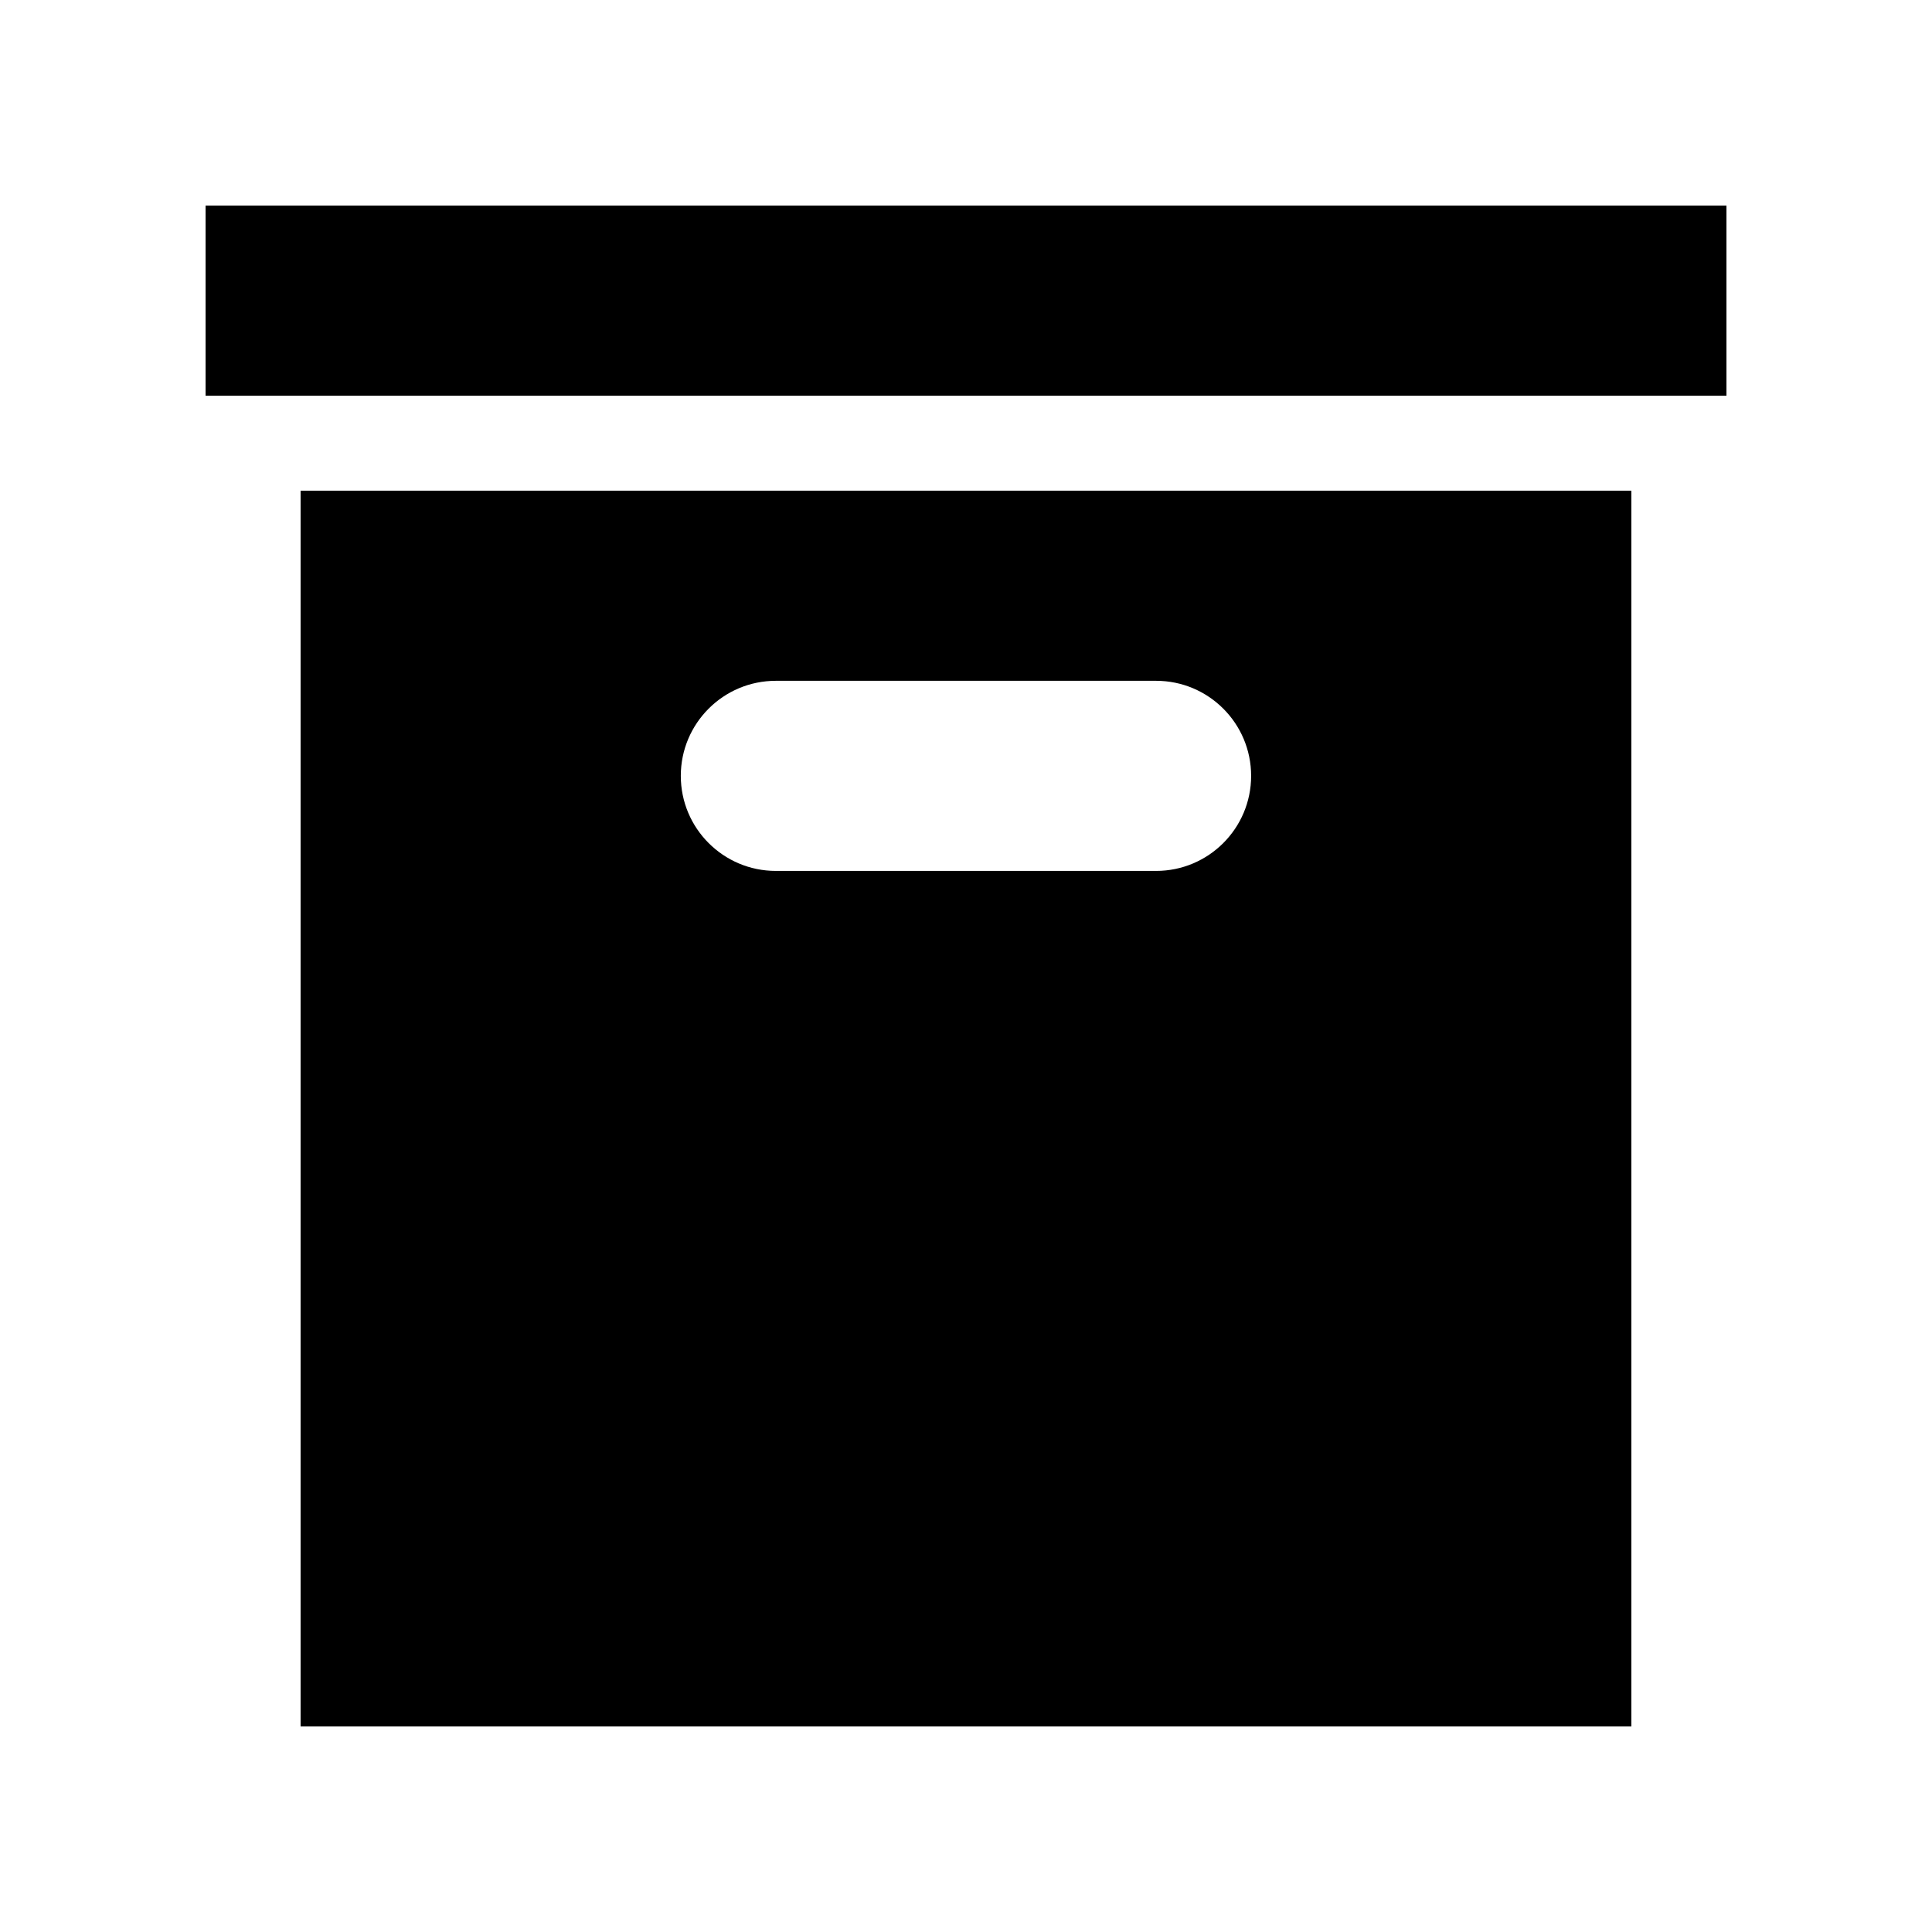
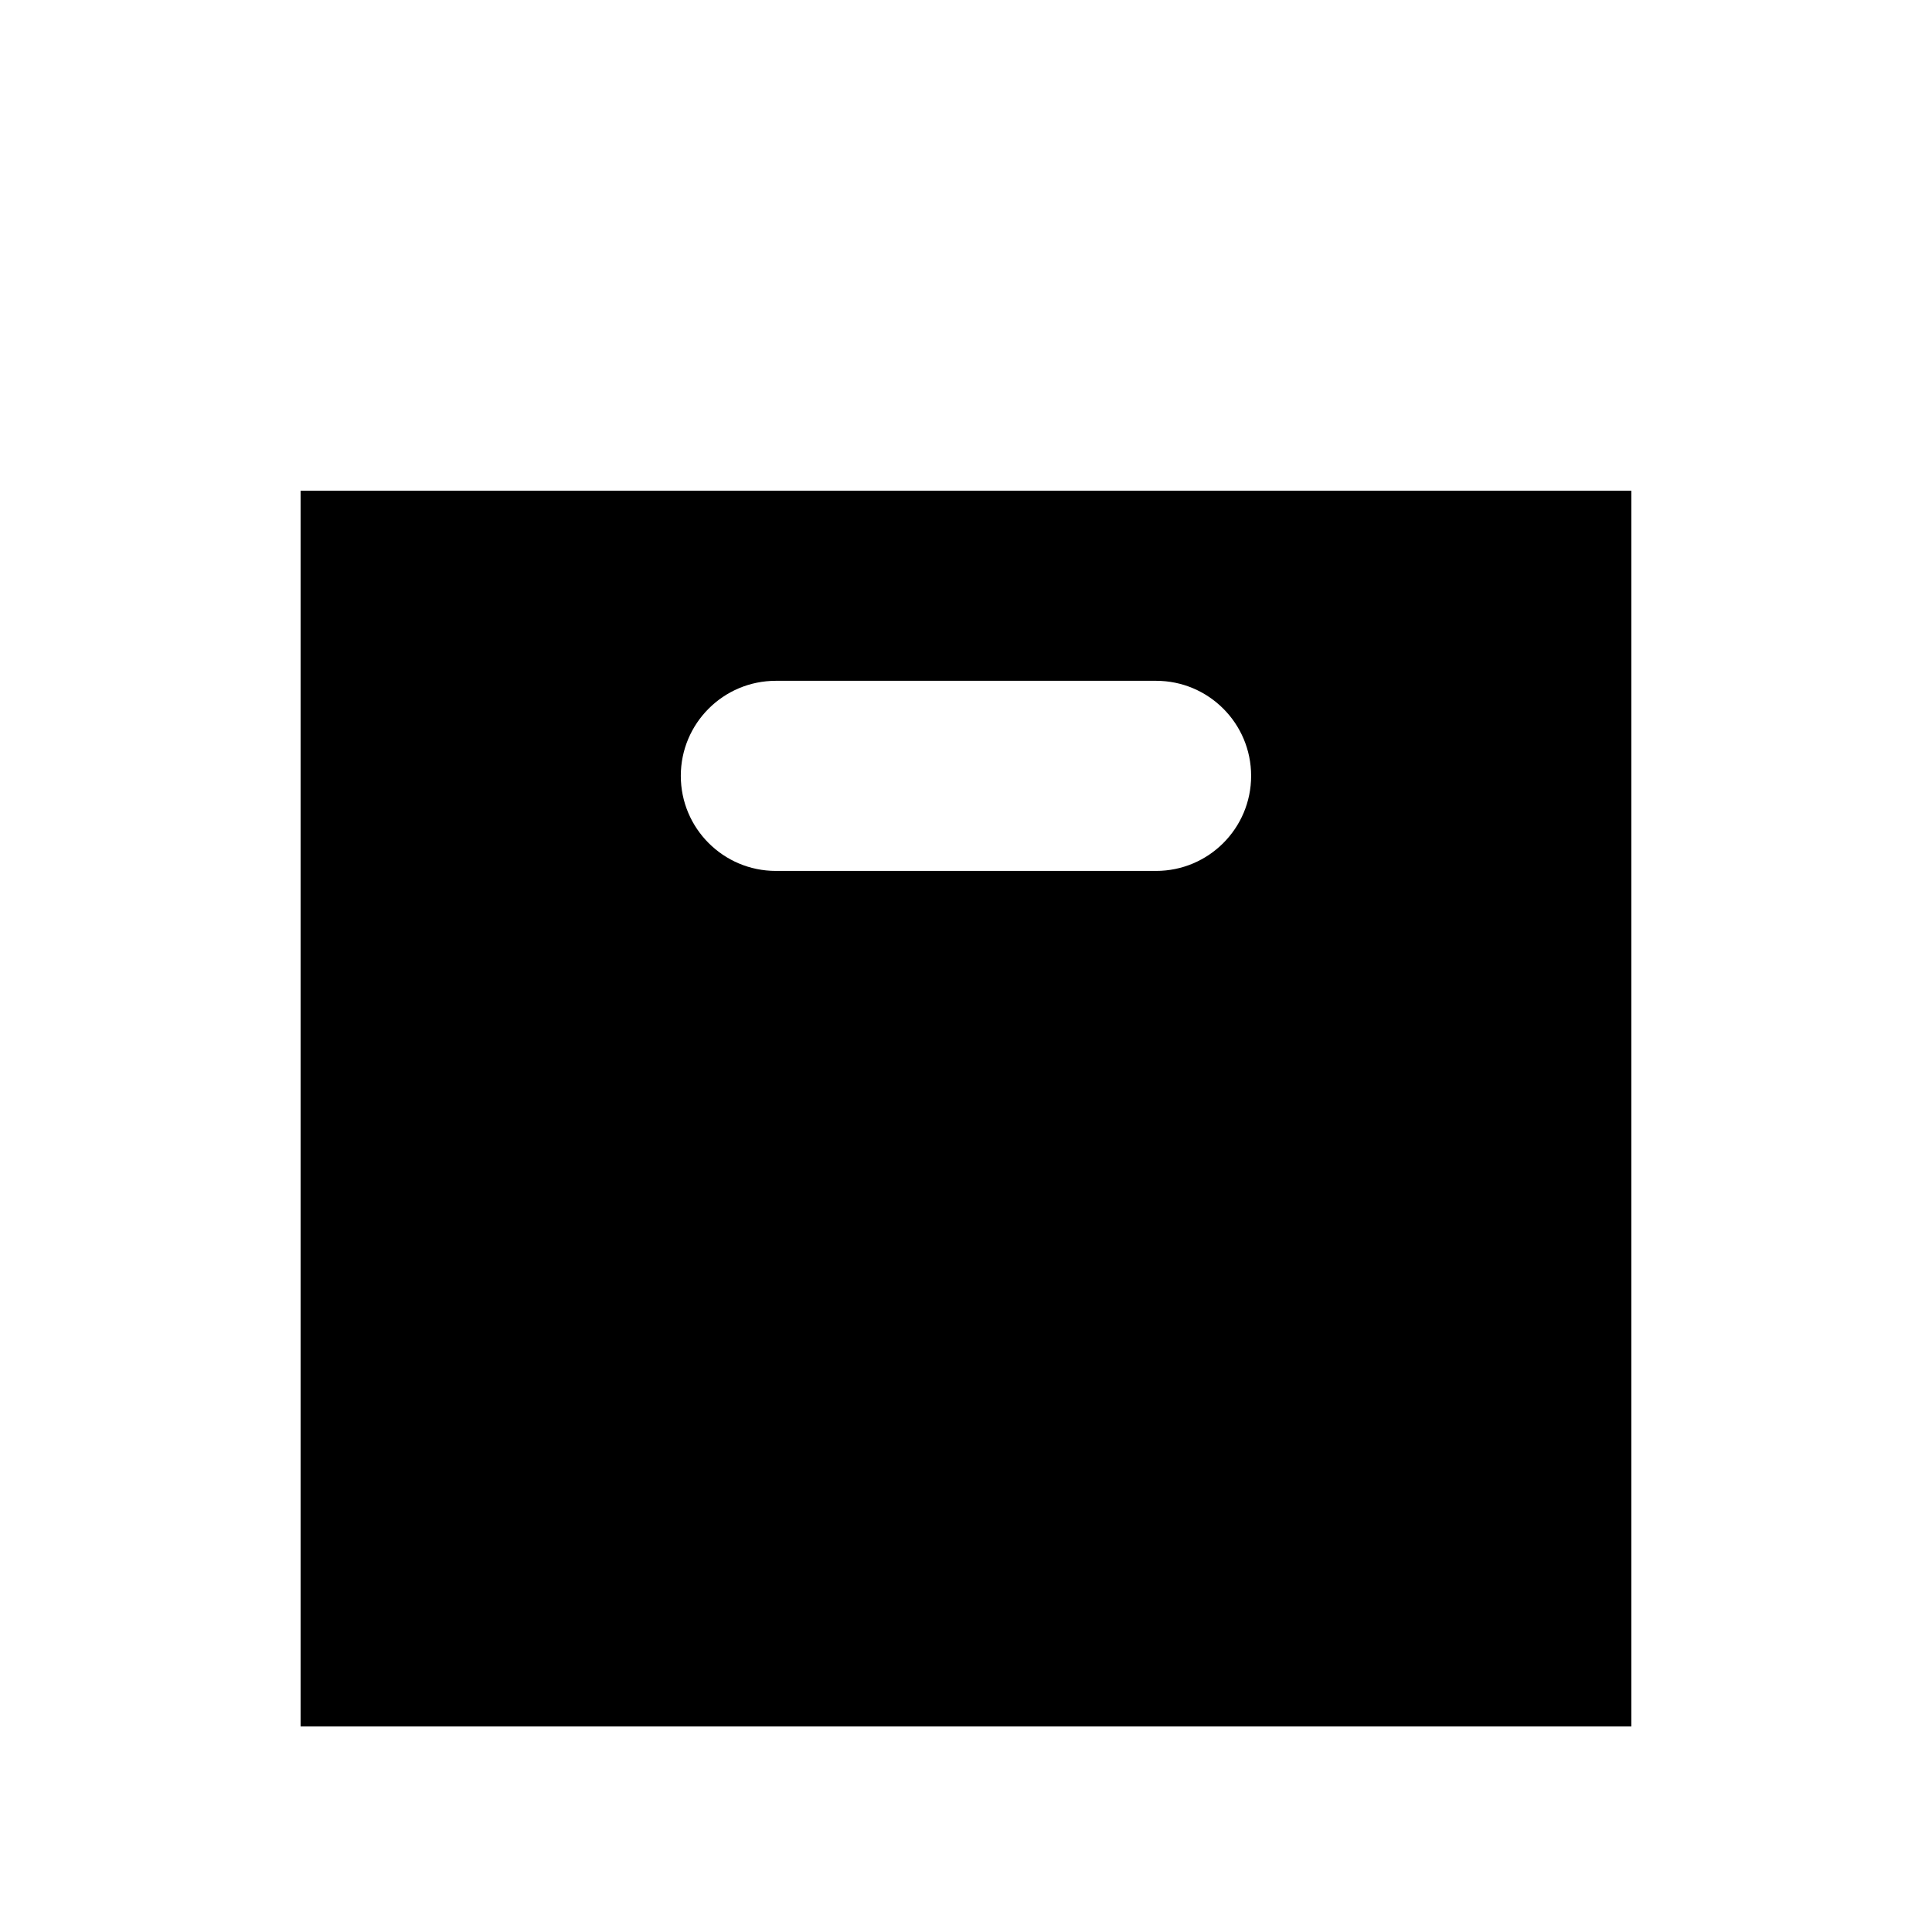
<svg xmlns="http://www.w3.org/2000/svg" fill="#000000" width="800px" height="800px" version="1.1" viewBox="144 144 512 512">
  <g>
    <path d="m223.66 601.52h352.67v-327.48h-352.67zm125.95-277.1h100.76c13.91 0 25.191 11.281 25.191 25.191 0 13.91-11.281 25.191-25.191 25.191h-100.76c-13.91 0-25.191-11.281-25.191-25.191 0-13.91 11.281-25.191 25.191-25.191z" />
-     <path d="m198.48 198.48h403.05v50.379h-403.05z" />
  </g>
</svg>